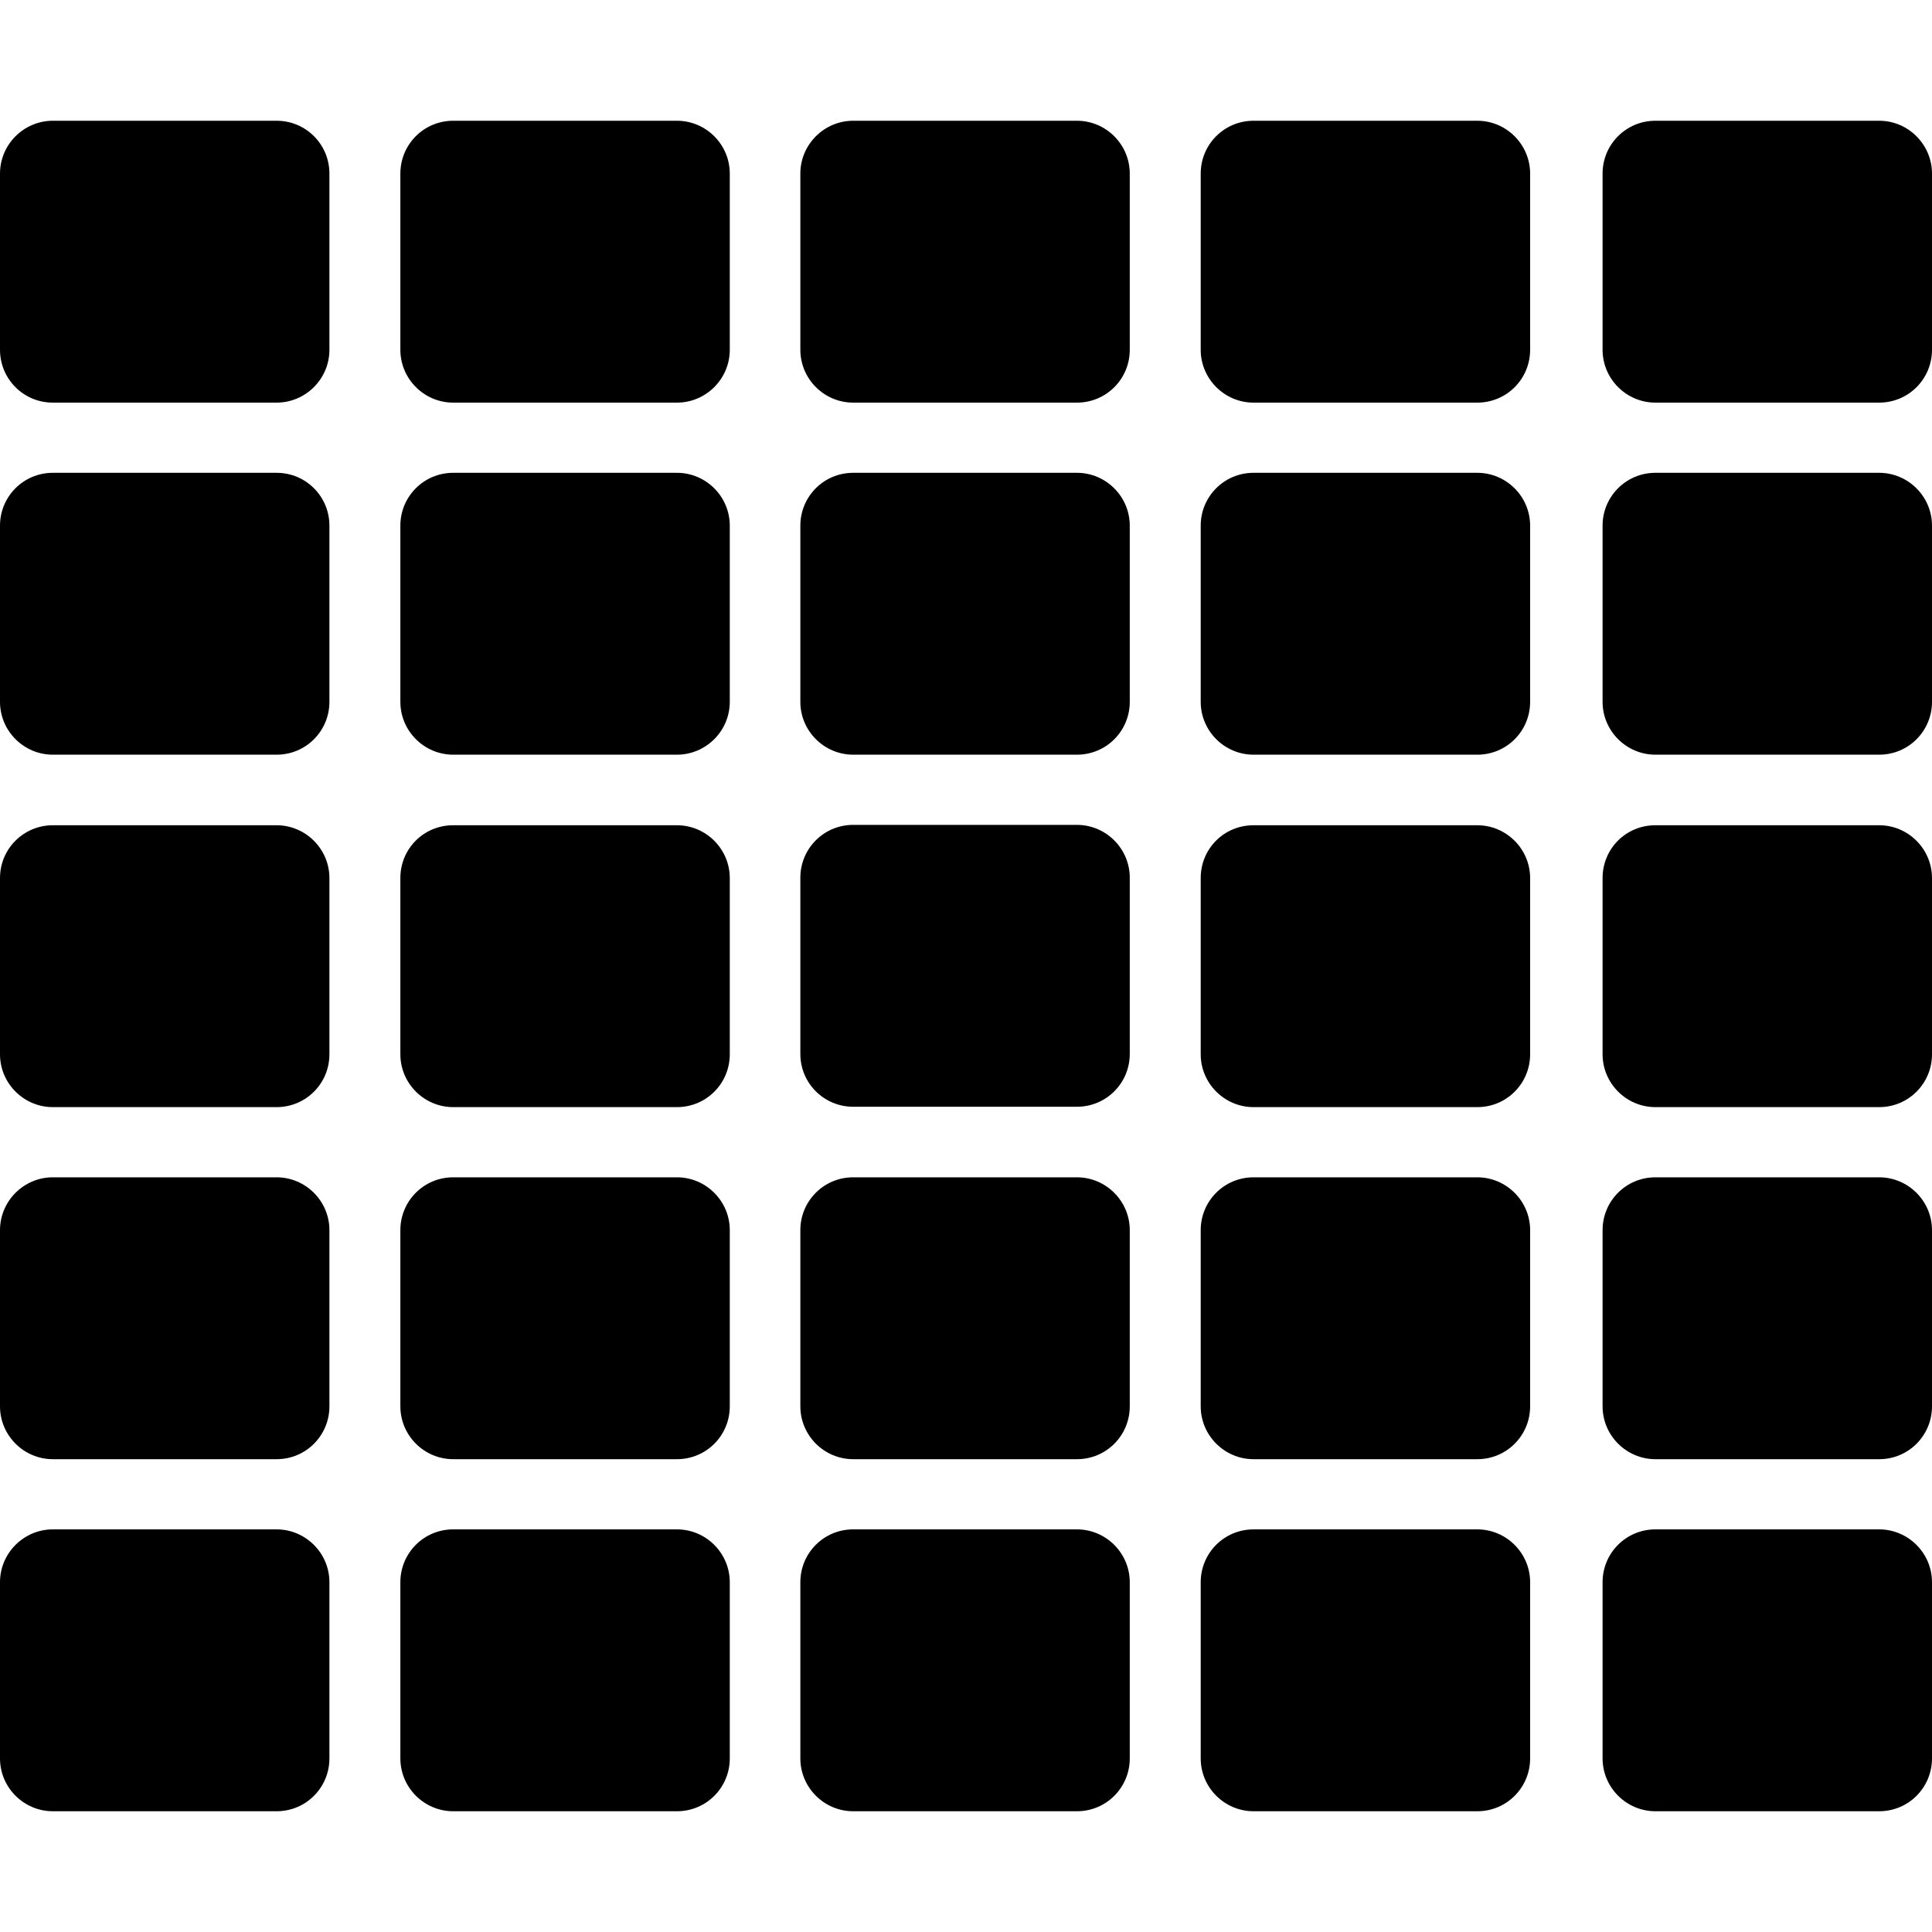
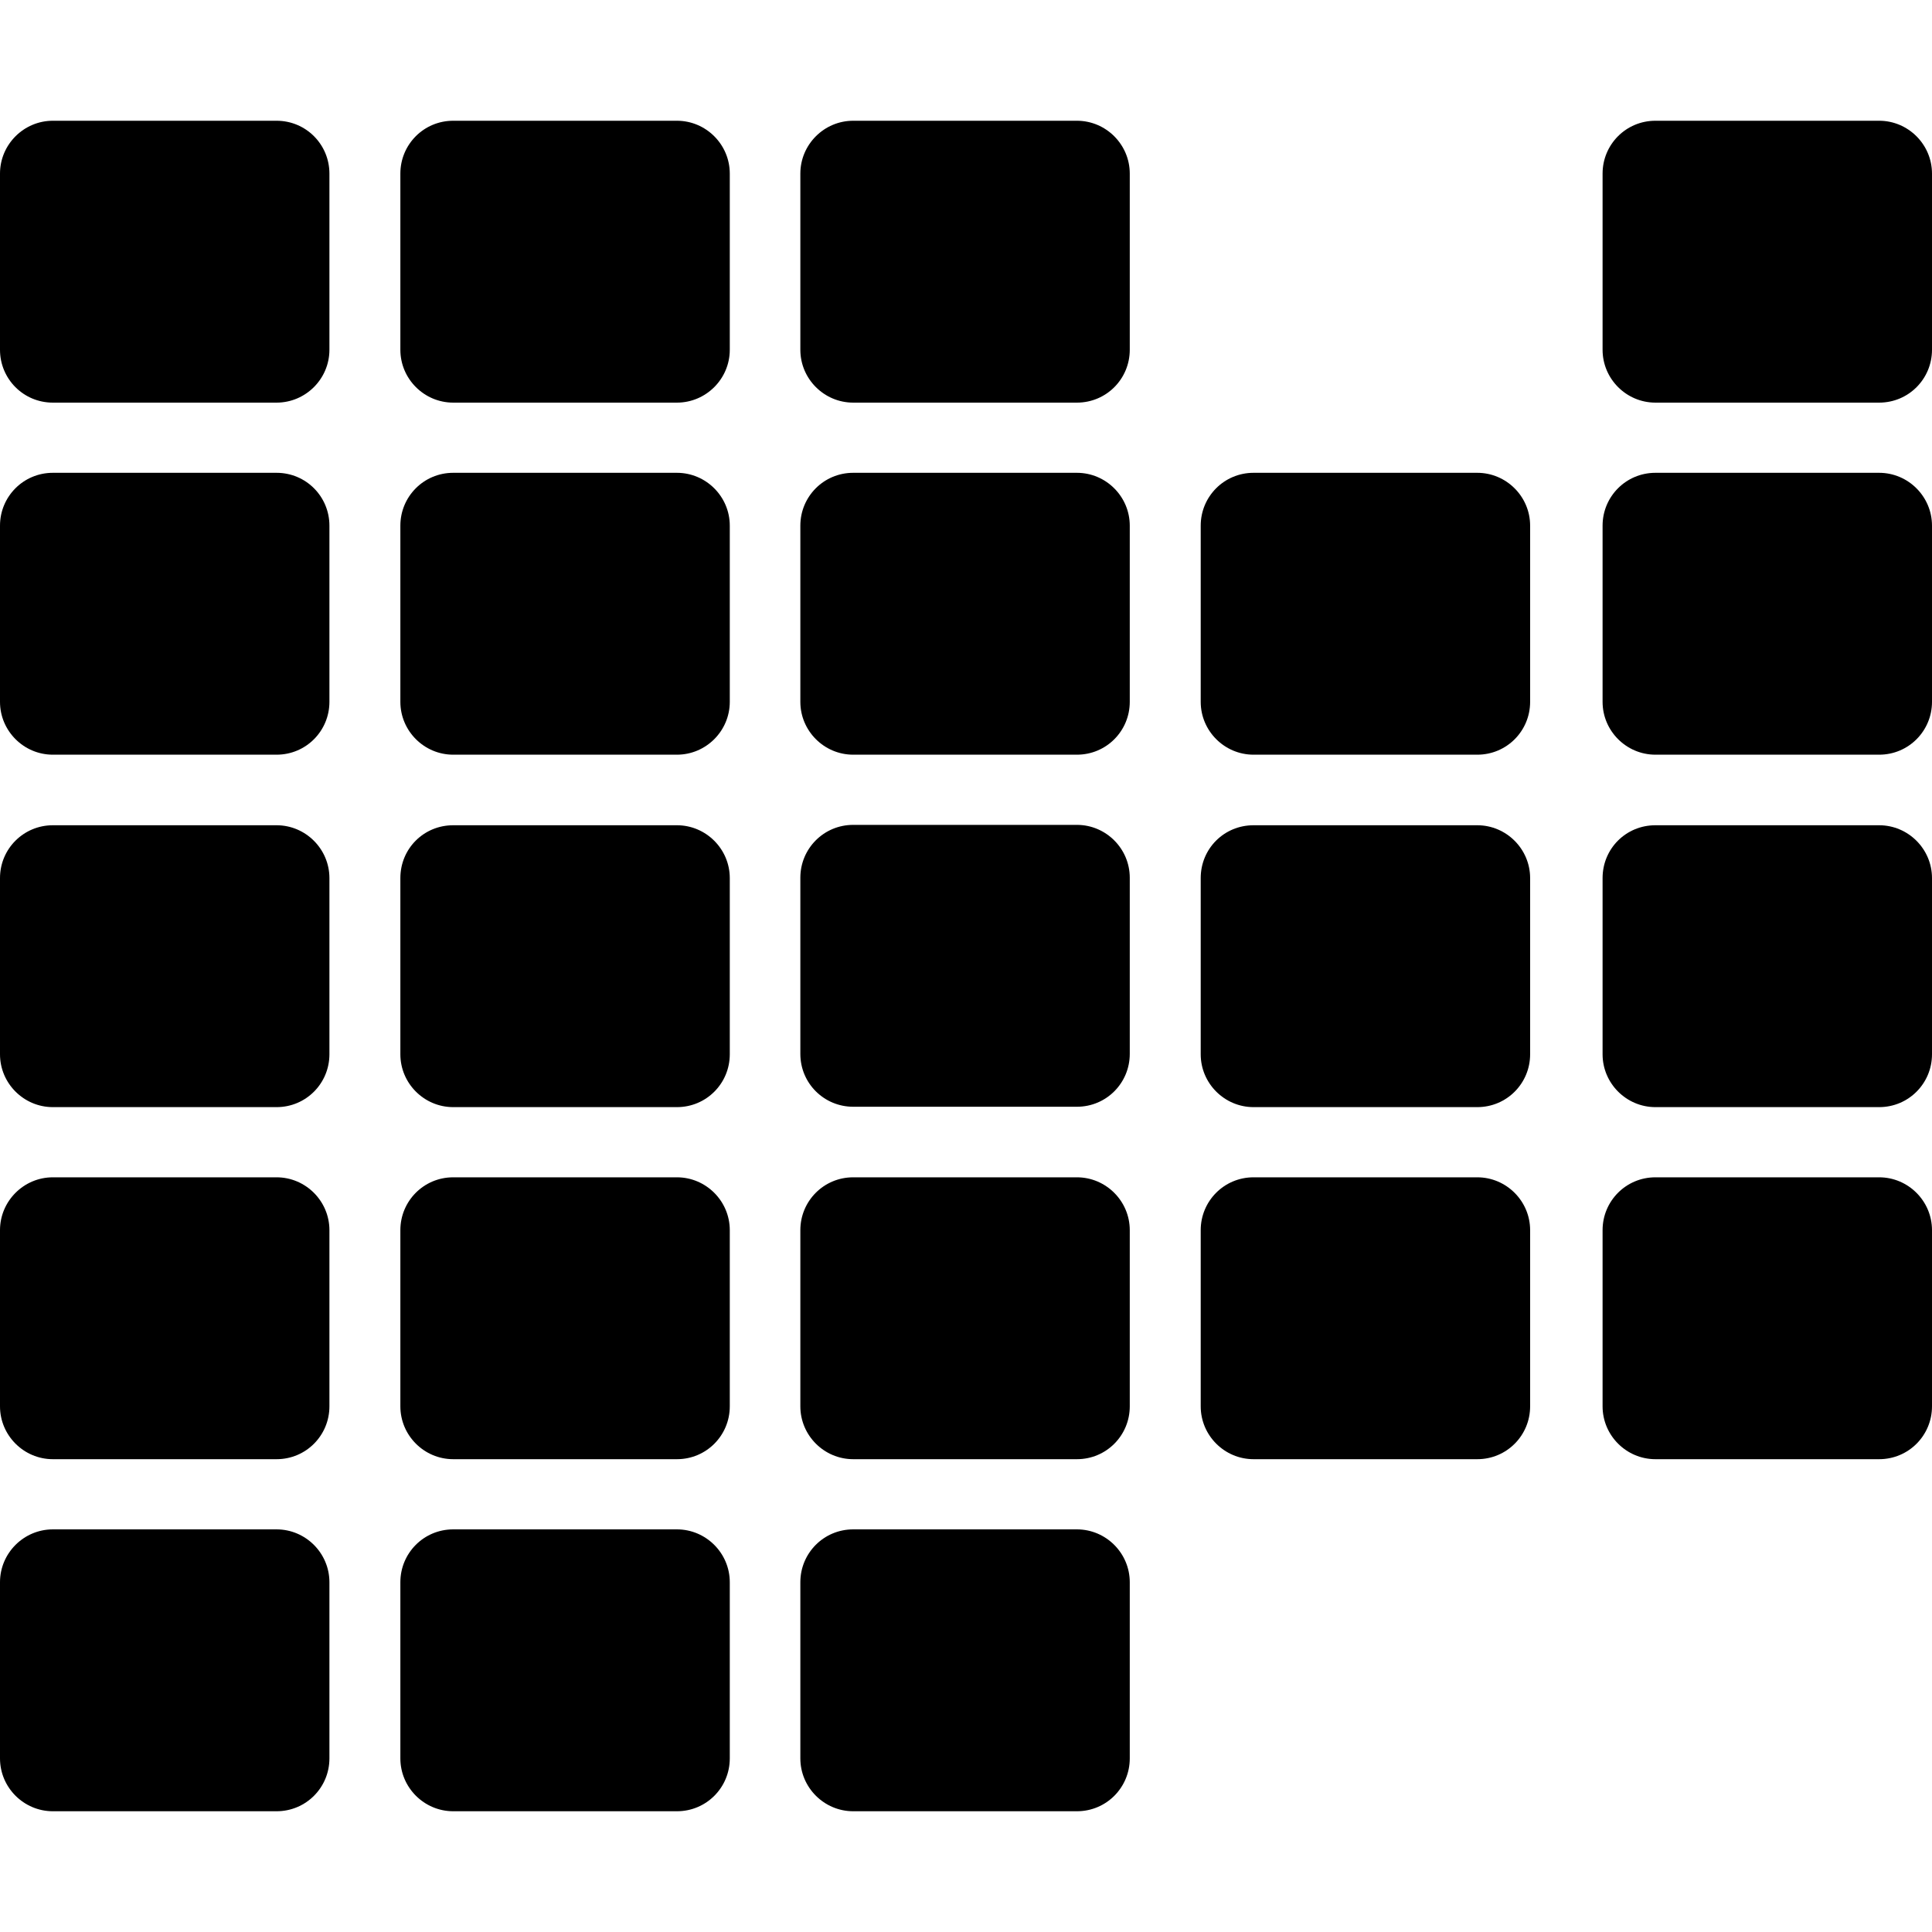
<svg xmlns="http://www.w3.org/2000/svg" version="1.1" id="Layer_1" focusable="false" x="0px" y="0px" viewBox="0 0 512 512" style="enable-background:new 0 0 512 512;" xml:space="preserve">
  <path d="M87.3,46v46.7c0,7.7-6.3,14-14,14H14c-7.8,0-14-6.3-14-14V46c0-7.7,6.3-14,14-14h59.3C81.1,32,87.3,38.3,87.3,46L87.3,46z   M193.4,186v-46.7c0-7.7-6.3-14-14-14h-59.3c-7.8,0-14,6.3-14,14V186c0,7.7,6.3,14,14,14h59.3C187.1,200,193.4,193.7,193.4,186z   M212.1,46v46.7c0,7.7,6.3,14,14,14h59.3c7.8,0,14-6.3,14-14V46c0-7.7-6.3-14-14-14h-59.3C218.4,32,212.1,38.3,212.1,46z   M193.4,92.7V46c0-7.7-6.3-14-14-14h-59.3c-7.8,0-14,6.3-14,14v46.7c0,7.7,6.3,14,14,14h59.3C187.1,106.7,193.4,100.4,193.4,92.7z   M73.3,125.3H14c-7.8,0-14,6.3-14,14V186c0,7.7,6.3,14,14,14h59.3c7.8,0,14-6.3,14-14v-46.7C87.3,131.6,81.1,125.3,73.3,125.3  L73.3,125.3z M0,232.7v46.7c0,7.7,6.3,14,14,14h59.3c7.8,0,14-6.3,14-14v-46.7c0-7.7-6.3-14-14-14H14C6.3,218.7,0,224.9,0,232.7z   M226.1,200h59.3c7.8,0,14-6.3,14-14v-46.7c0-7.7-6.3-14-14-14h-59.3c-7.8,0-14,6.3-14,14V186C212.1,193.7,218.4,200,226.1,200z   M226.1,293.3h59.3c7.8,0,14-6.3,14-14v-46.7c0-7.7-6.3-14-14-14h-59.3c-7.8,0-14,6.3-14,14v46.7  C212.1,287.1,218.4,293.3,226.1,293.3z M106.1,232.7v46.7c0,7.7,6.3,14,14,14h59.3c7.8,0,14-6.3,14-14v-46.7c0-7.7-6.3-14-14-14  h-59.3C112.3,218.7,106.1,224.9,106.1,232.7z" />
-   <path d="M318.2,46v46.7c0,7.7,6.3,14,14,14h59.3c7.8,0,14-6.3,14-14V46c0-7.7-6.3-14-14-14h-59.3C324.4,32,318.2,38.3,318.2,46z" />
  <path d="M318.2,139.3V186c0,7.7,6.3,14,14,14h59.3c7.8,0,14-6.3,14-14v-46.7c0-7.7-6.3-14-14-14h-59.3  C324.4,125.3,318.2,131.6,318.2,139.3z" />
  <path d="M318.2,232.7v46.7c0,7.7,6.3,14,14,14h59.3c7.8,0,14-6.3,14-14v-46.7c0-7.7-6.3-14-14-14h-59.3  C324.4,218.7,318.2,224.9,318.2,232.7z" />
  <path d="M0,326v46.7c0,7.7,6.3,14,14,14h59.3c7.8,0,14-6.3,14-14V326c0-7.7-6.3-14-14-14H14C6.3,312,0,318.3,0,326z" />
  <path d="M226.1,386.7h59.3c7.8,0,14-6.3,14-14V326c0-7.7-6.3-14-14-14h-59.3c-7.8,0-14,6.3-14,14v46.7  C212.1,380.4,218.4,386.7,226.1,386.7z" />
  <path d="M106.1,326v46.7c0,7.7,6.3,14,14,14h59.3c7.8,0,14-6.3,14-14V326c0-7.7-6.3-14-14-14h-59.3C112.3,312,106.1,318.3,106.1,326  z" />
  <path d="M318.2,326v46.7c0,7.7,6.3,14,14,14h59.3c7.8,0,14-6.3,14-14V326c0-7.7-6.3-14-14-14h-59.3C324.4,312,318.2,318.3,318.2,326  z" />
  <path d="M424.7,46v46.7c0,7.7,6.3,14,14,14H498c7.8,0,14-6.3,14-14V46c0-7.7-6.3-14-14-14h-59.3C430.9,32,424.7,38.3,424.7,46z" />
  <path d="M424.7,139.3V186c0,7.7,6.3,14,14,14H498c7.8,0,14-6.3,14-14v-46.7c0-7.7-6.3-14-14-14h-59.3  C430.9,125.3,424.7,131.6,424.7,139.3z" />
  <path d="M424.7,232.7v46.7c0,7.7,6.3,14,14,14H498c7.8,0,14-6.3,14-14v-46.7c0-7.7-6.3-14-14-14h-59.3  C430.9,218.7,424.7,224.9,424.7,232.7z" />
  <path d="M424.7,326v46.7c0,7.7,6.3,14,14,14H498c7.8,0,14-6.3,14-14V326c0-7.7-6.3-14-14-14h-59.3C430.9,312,424.7,318.3,424.7,326z  " />
  <path d="M0,419.3V466c0,7.7,6.3,14,14,14h59.3c7.8,0,14-6.3,14-14v-46.7c0-7.7-6.3-14-14-14H14C6.3,405.3,0,411.6,0,419.3z" />
  <path d="M226.1,480h59.3c7.8,0,14-6.3,14-14v-46.7c0-7.7-6.3-14-14-14h-59.3c-7.8,0-14,6.3-14,14V466  C212.1,473.7,218.4,480,226.1,480z" />
  <path d="M106.1,419.3V466c0,7.7,6.3,14,14,14h59.3c7.8,0,14-6.3,14-14v-46.7c0-7.7-6.3-14-14-14h-59.3  C112.3,405.3,106.1,411.6,106.1,419.3z" />
-   <path d="M318.2,419.3V466c0,7.7,6.3,14,14,14h59.3c7.8,0,14-6.3,14-14v-46.7c0-7.7-6.3-14-14-14h-59.3  C324.4,405.3,318.2,411.6,318.2,419.3z" />
-   <path d="M424.7,419.3V466c0,7.7,6.3,14,14,14H498c7.8,0,14-6.3,14-14v-46.7c0-7.7-6.3-14-14-14h-59.3  C430.9,405.3,424.7,411.6,424.7,419.3z" />
</svg>